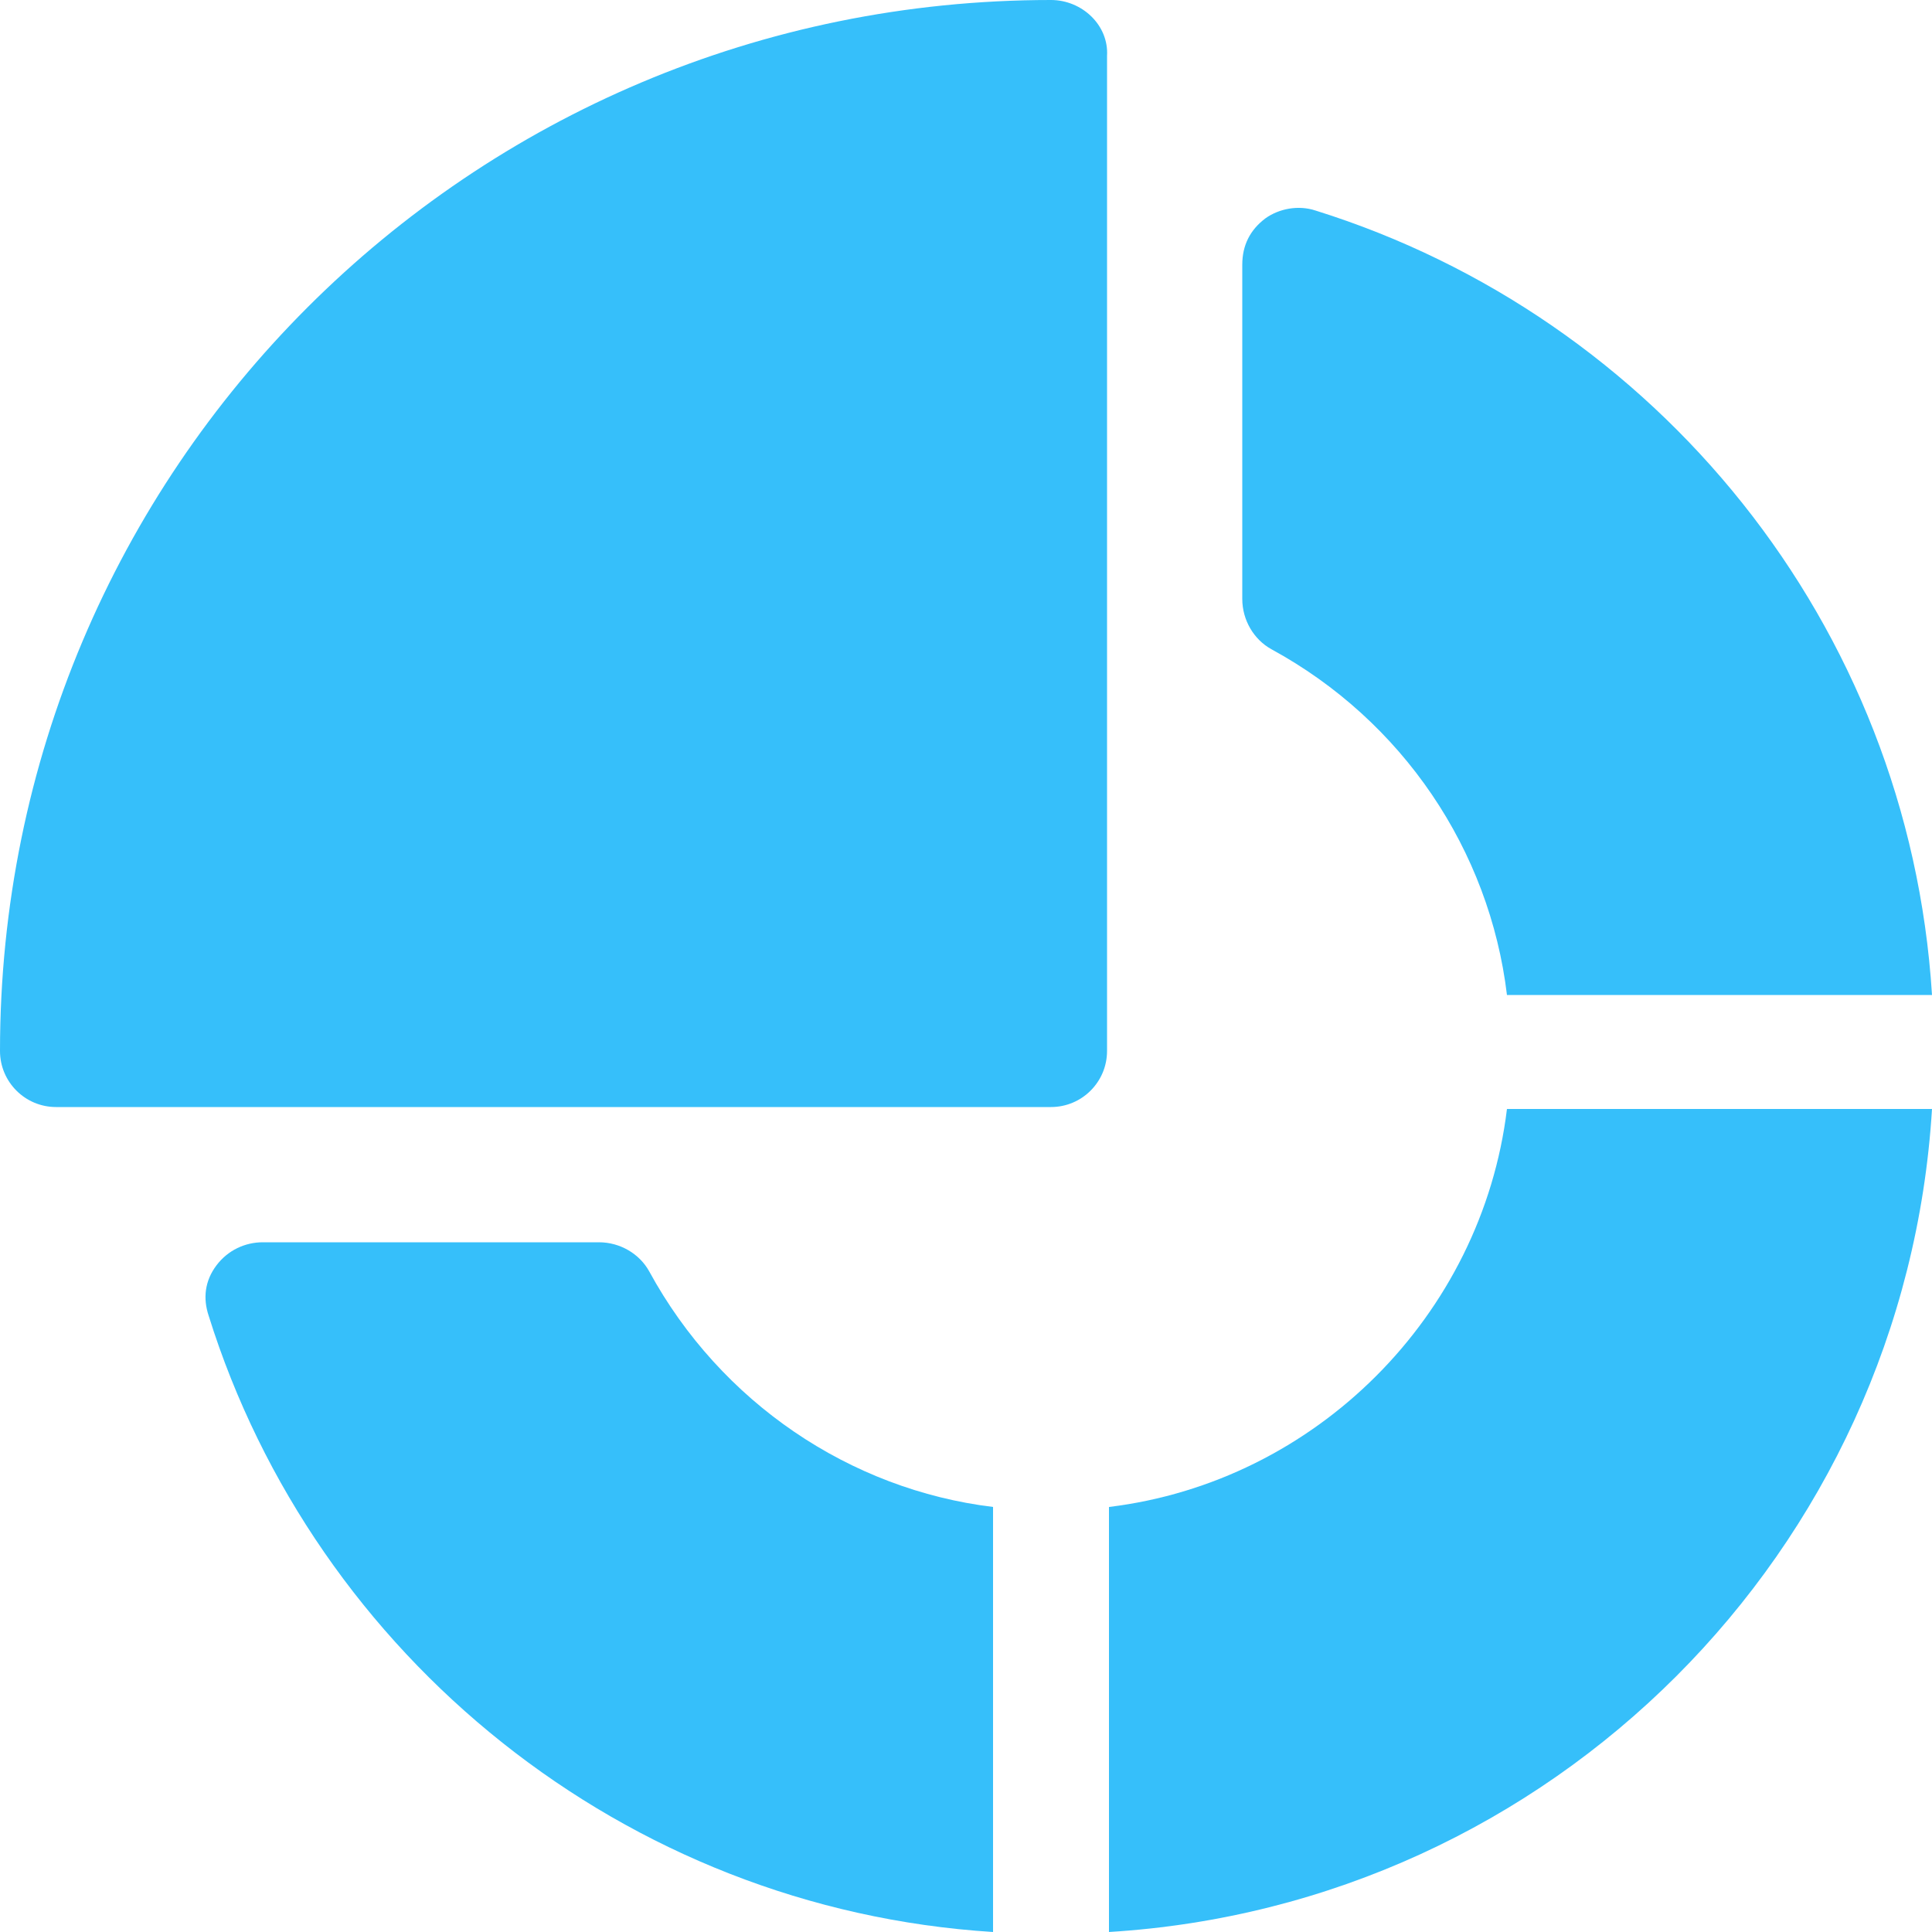
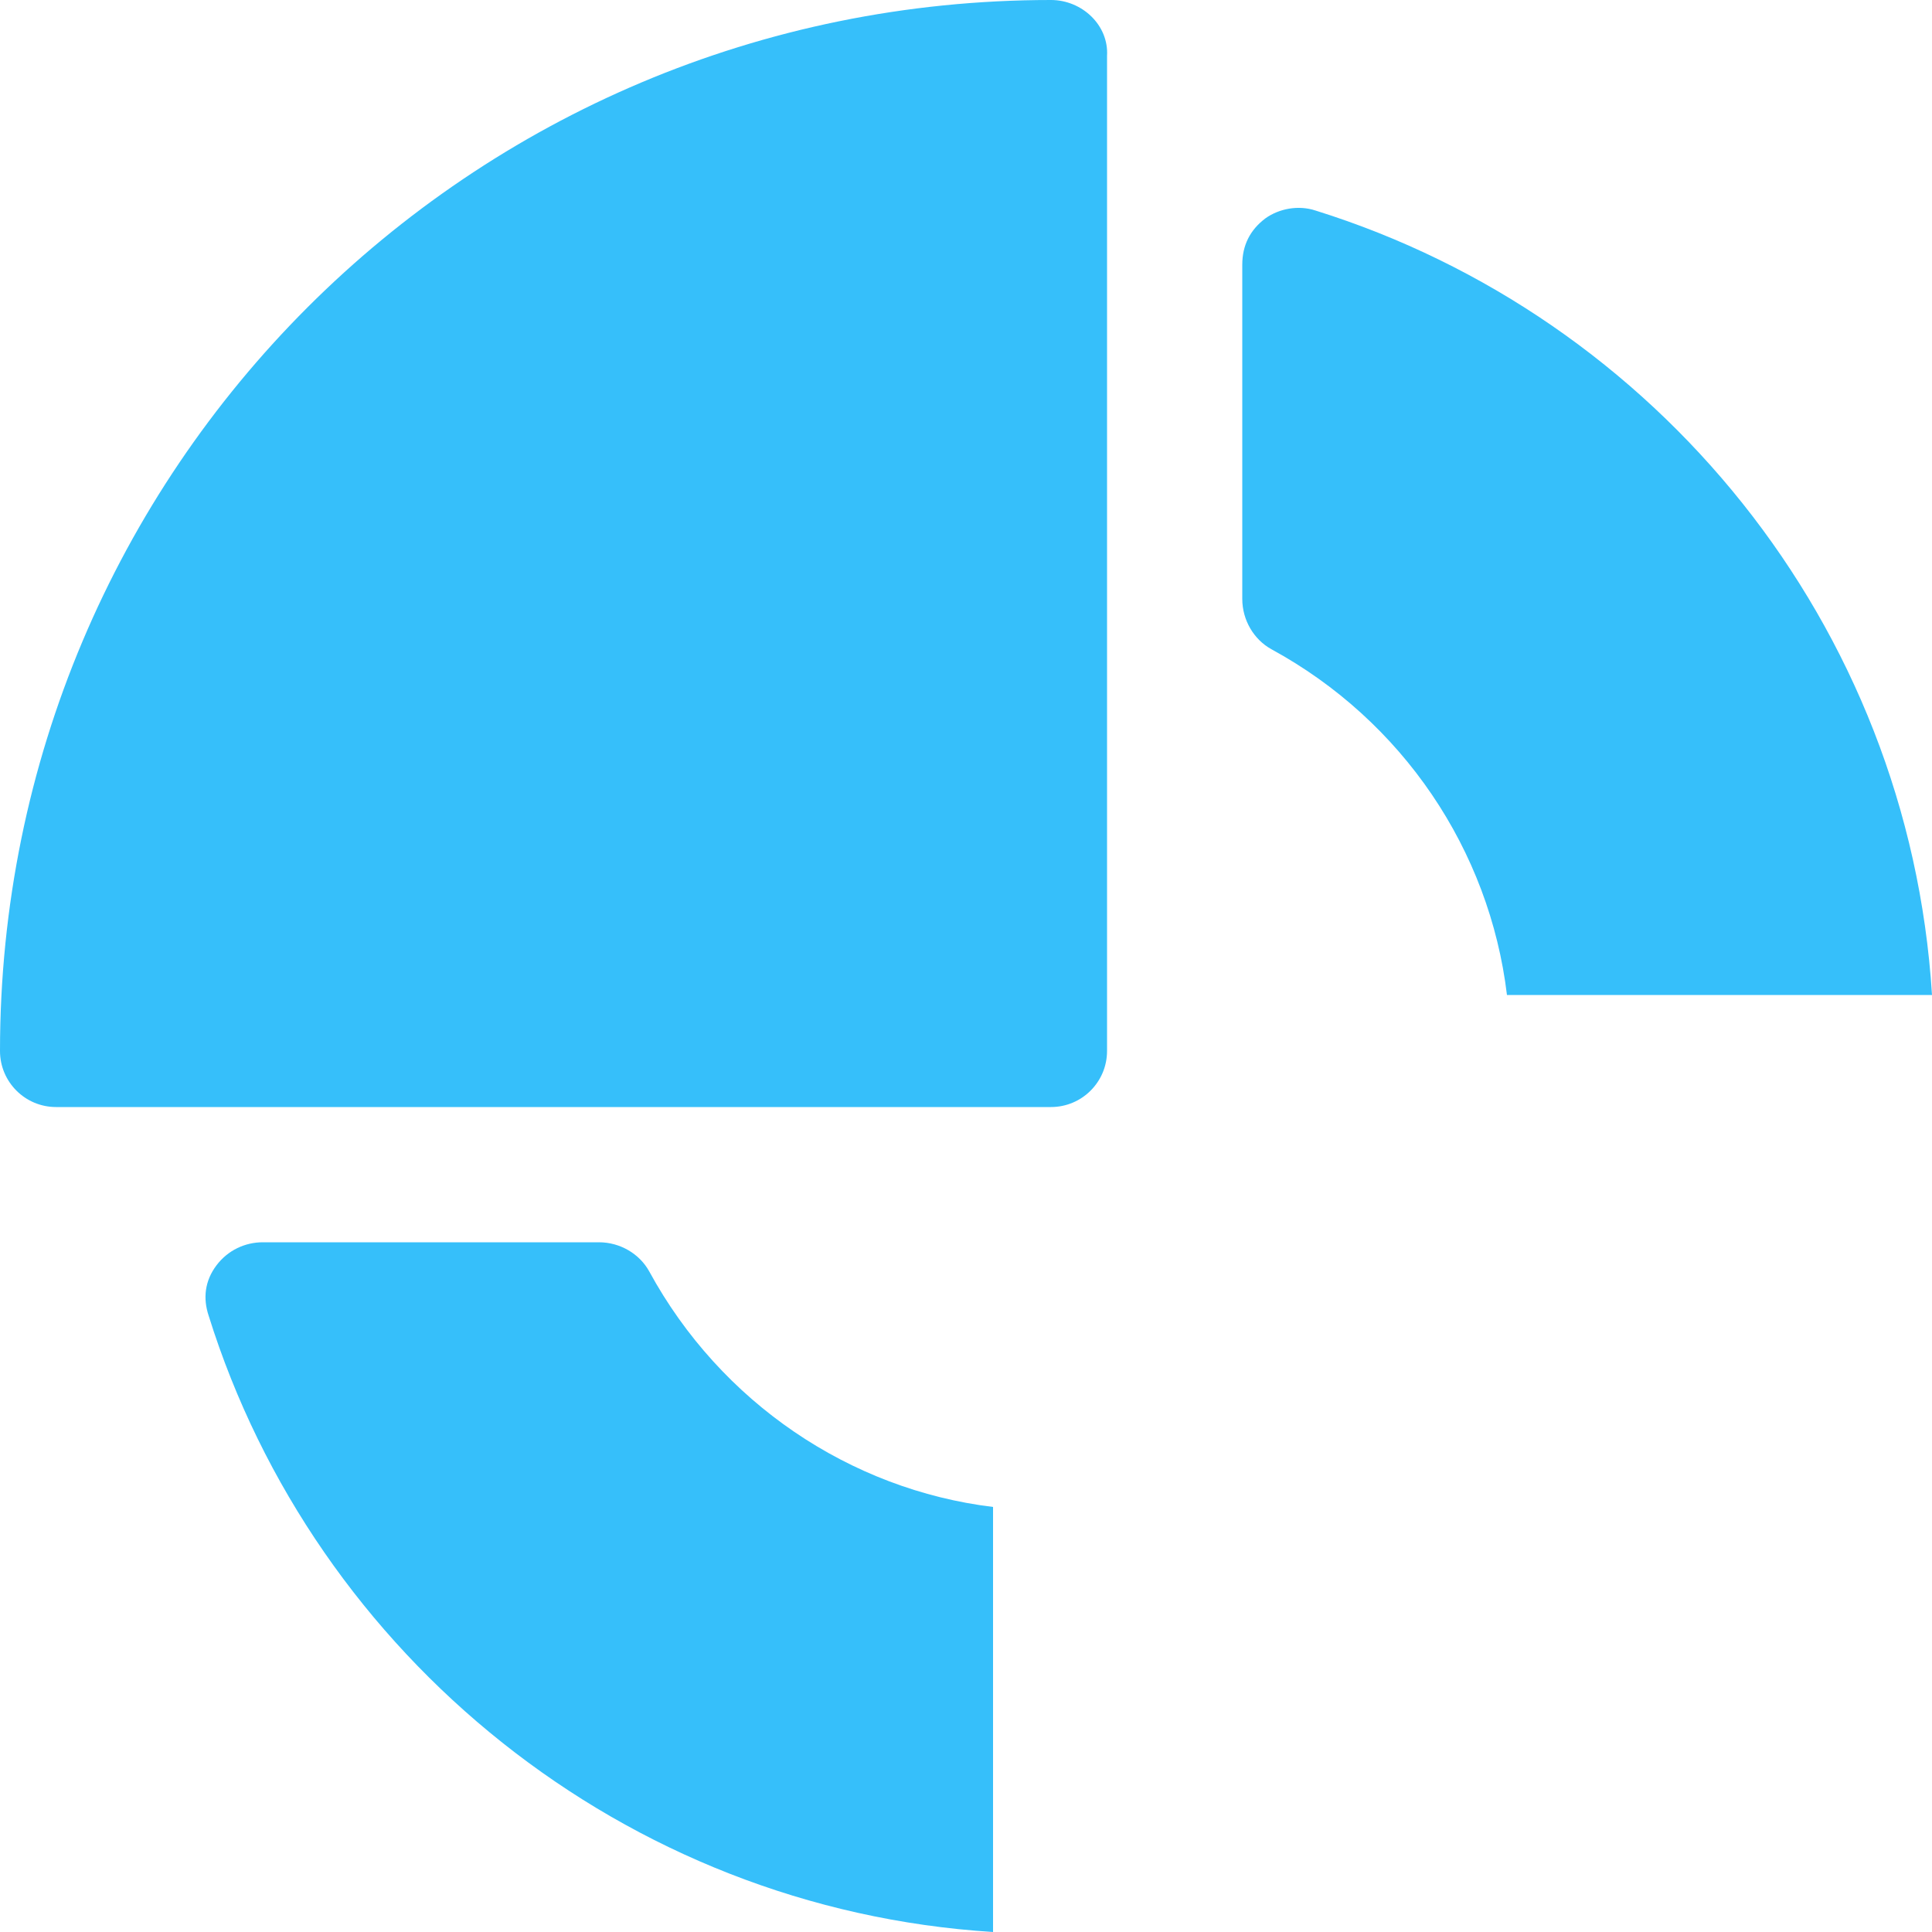
<svg xmlns="http://www.w3.org/2000/svg" id="Capa_1" x="0px" y="0px" viewBox="0 0 100 100" style="enable-background:new 0 0 100 100;" xml:space="preserve">
  <style type="text/css">	.st0{fill:#36BFFA;}</style>
  <g>
    <g>
      <g>
        <path class="st0" d="M54.4,0C24.3,0,0,24.3,0,54.4c0,1.6,1.3,2.9,2.9,2.9h51.5c1.6,0,2.9-1.3,2.9-2.9V2.9C57.4,1.3,56,0,54.4,0z" />
      </g>
    </g>
    <g>
      <g>
        <path class="st0" d="M33.6,65.8c-0.5-0.9-1.5-1.5-2.6-1.5H13.6c-0.9,0-1.8,0.4-2.4,1.2c-0.6,0.8-0.7,1.7-0.4,2.6    c5.5,17.6,21.5,30.7,40.6,31.9V78C44,77.1,37.3,72.6,33.6,65.8z" />
      </g>
    </g>
    <g>
      <g>
        <path class="st0" d="M68.1,10.9c-0.9-0.3-1.9-0.1-2.6,0.4c-0.8,0.6-1.2,1.4-1.2,2.4V31c0,1.1,0.6,2.1,1.5,2.6    C72.6,37.3,77.1,44,78,51.5h22C98.8,32.3,85.7,16.4,68.1,10.9z" />
      </g>
    </g>
    <g>
      <g>
-         <path class="st0" d="M78,57.4C76.7,68.1,68.1,76.7,57.4,78v22c22.9-1.4,41.2-19.7,42.6-42.6H78z" />
-       </g>
+         </g>
    </g>
  </g>
</svg>